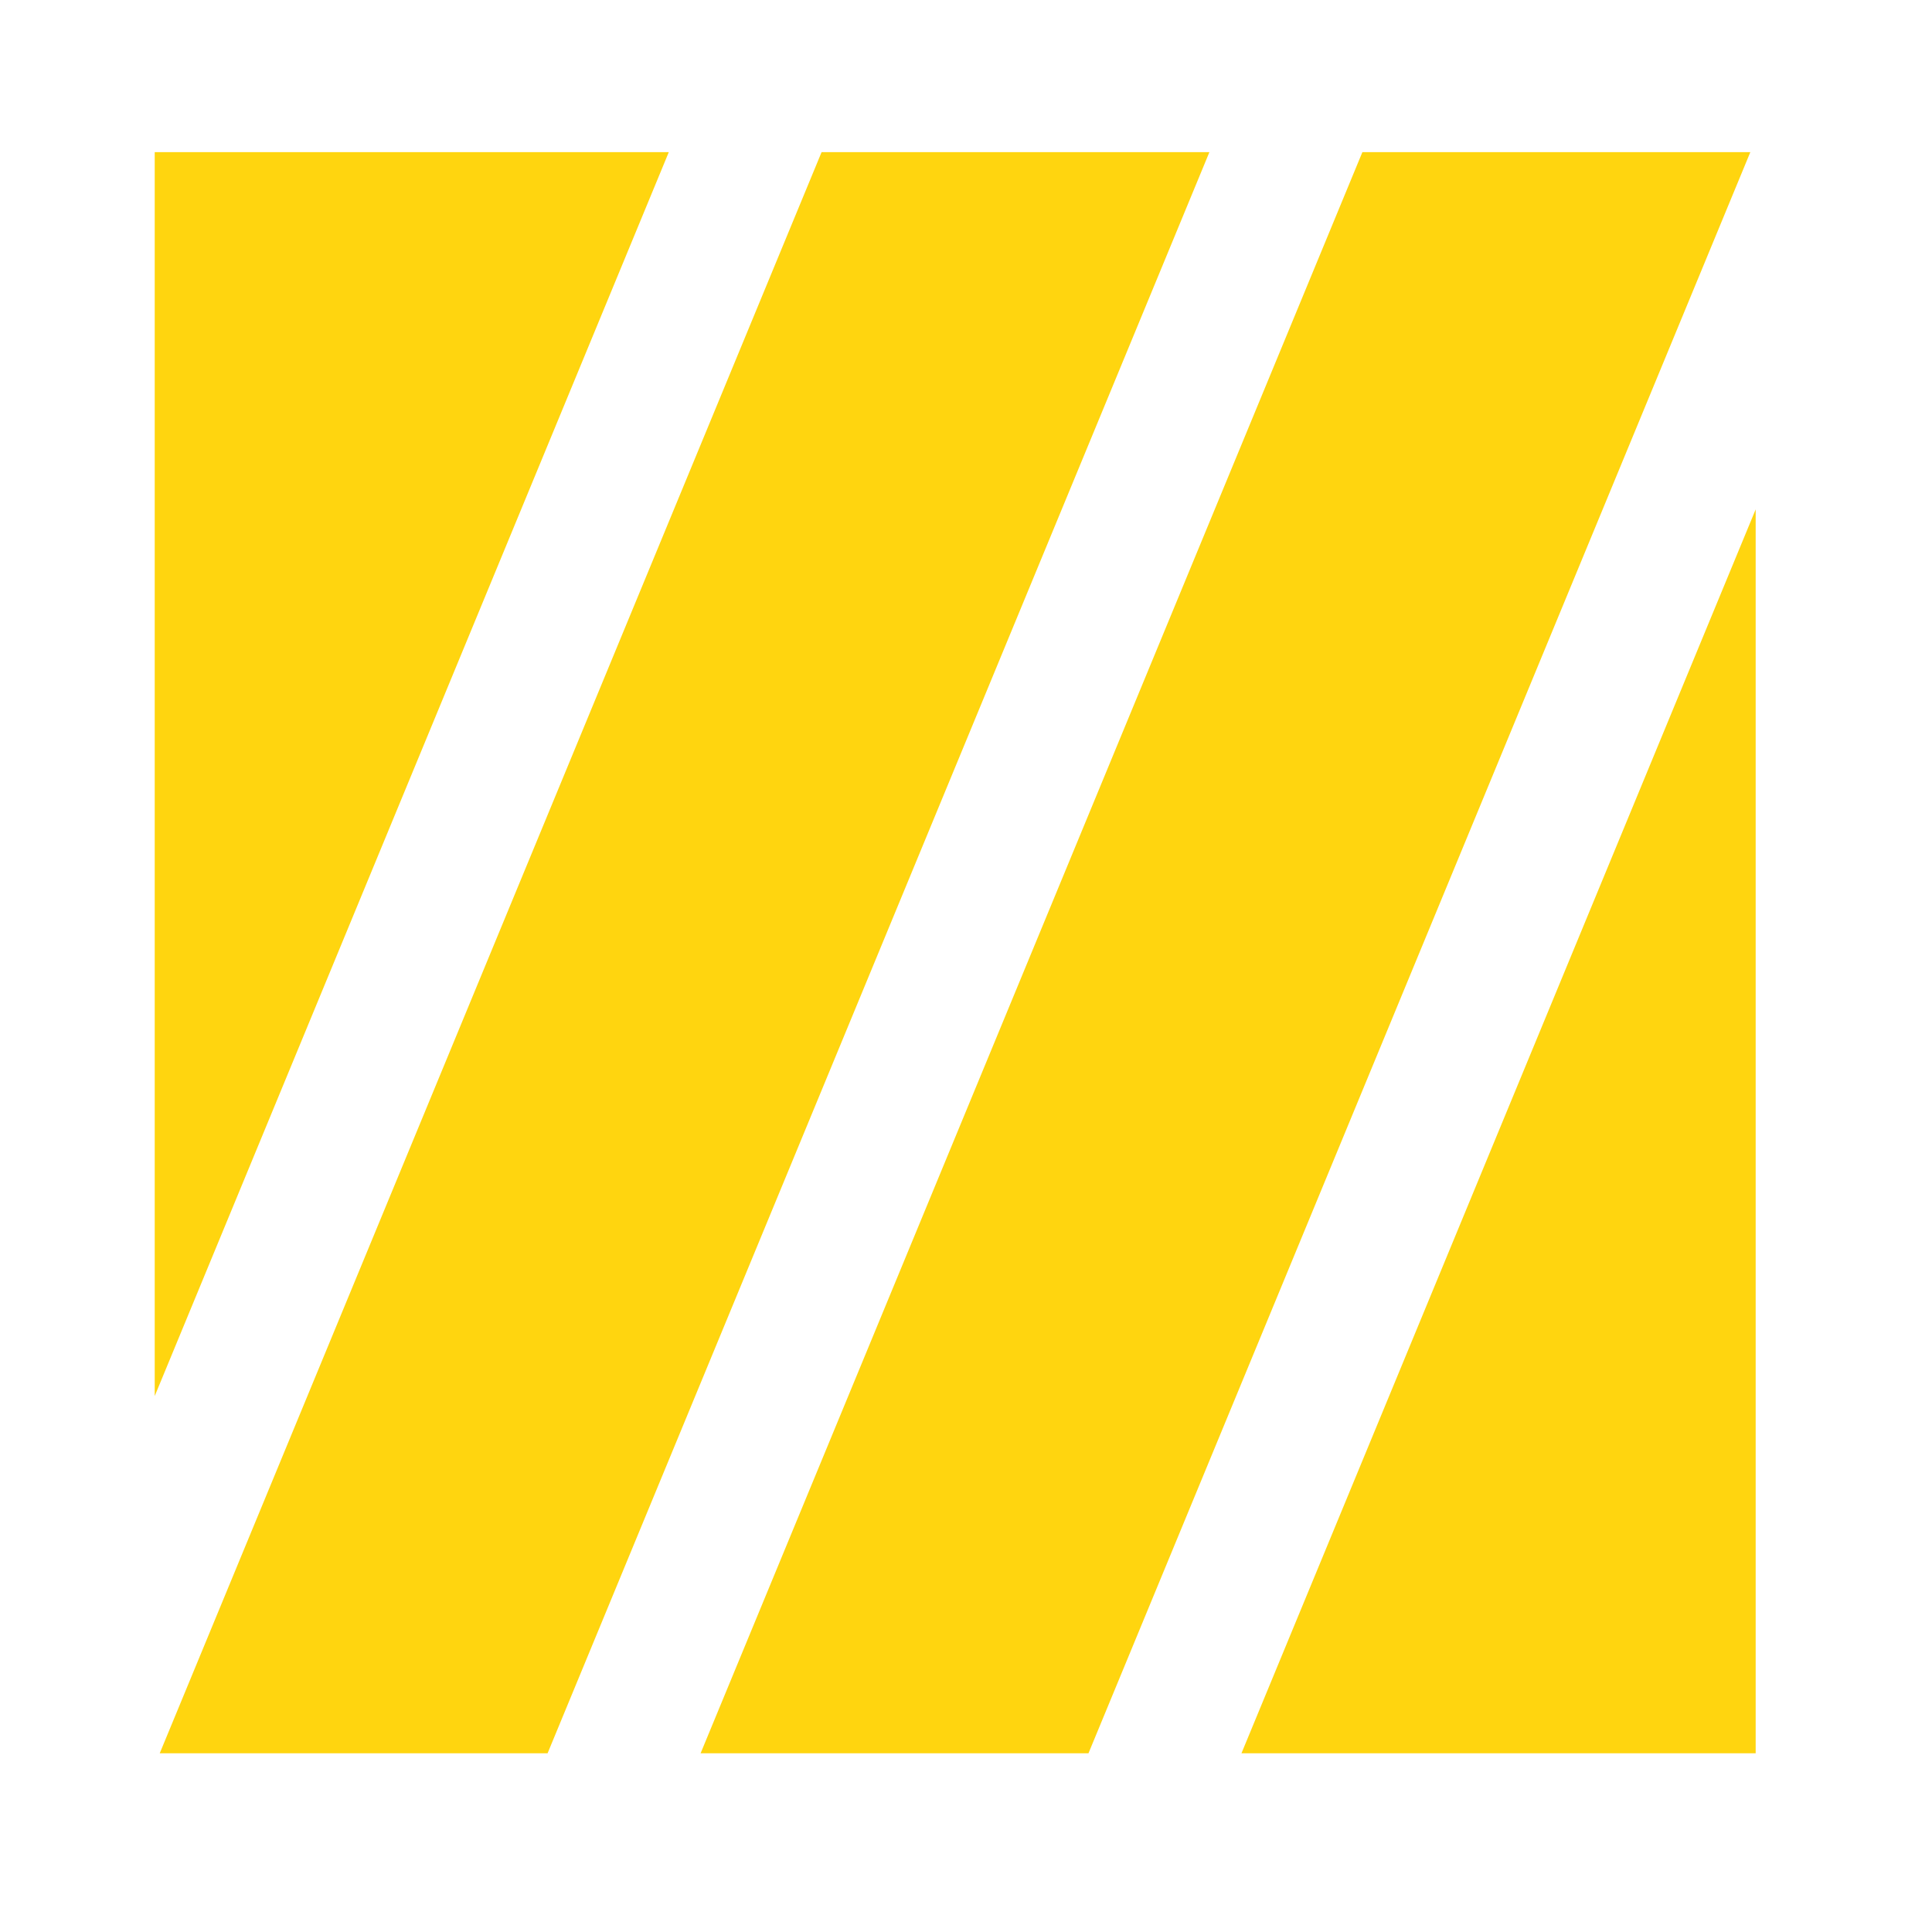
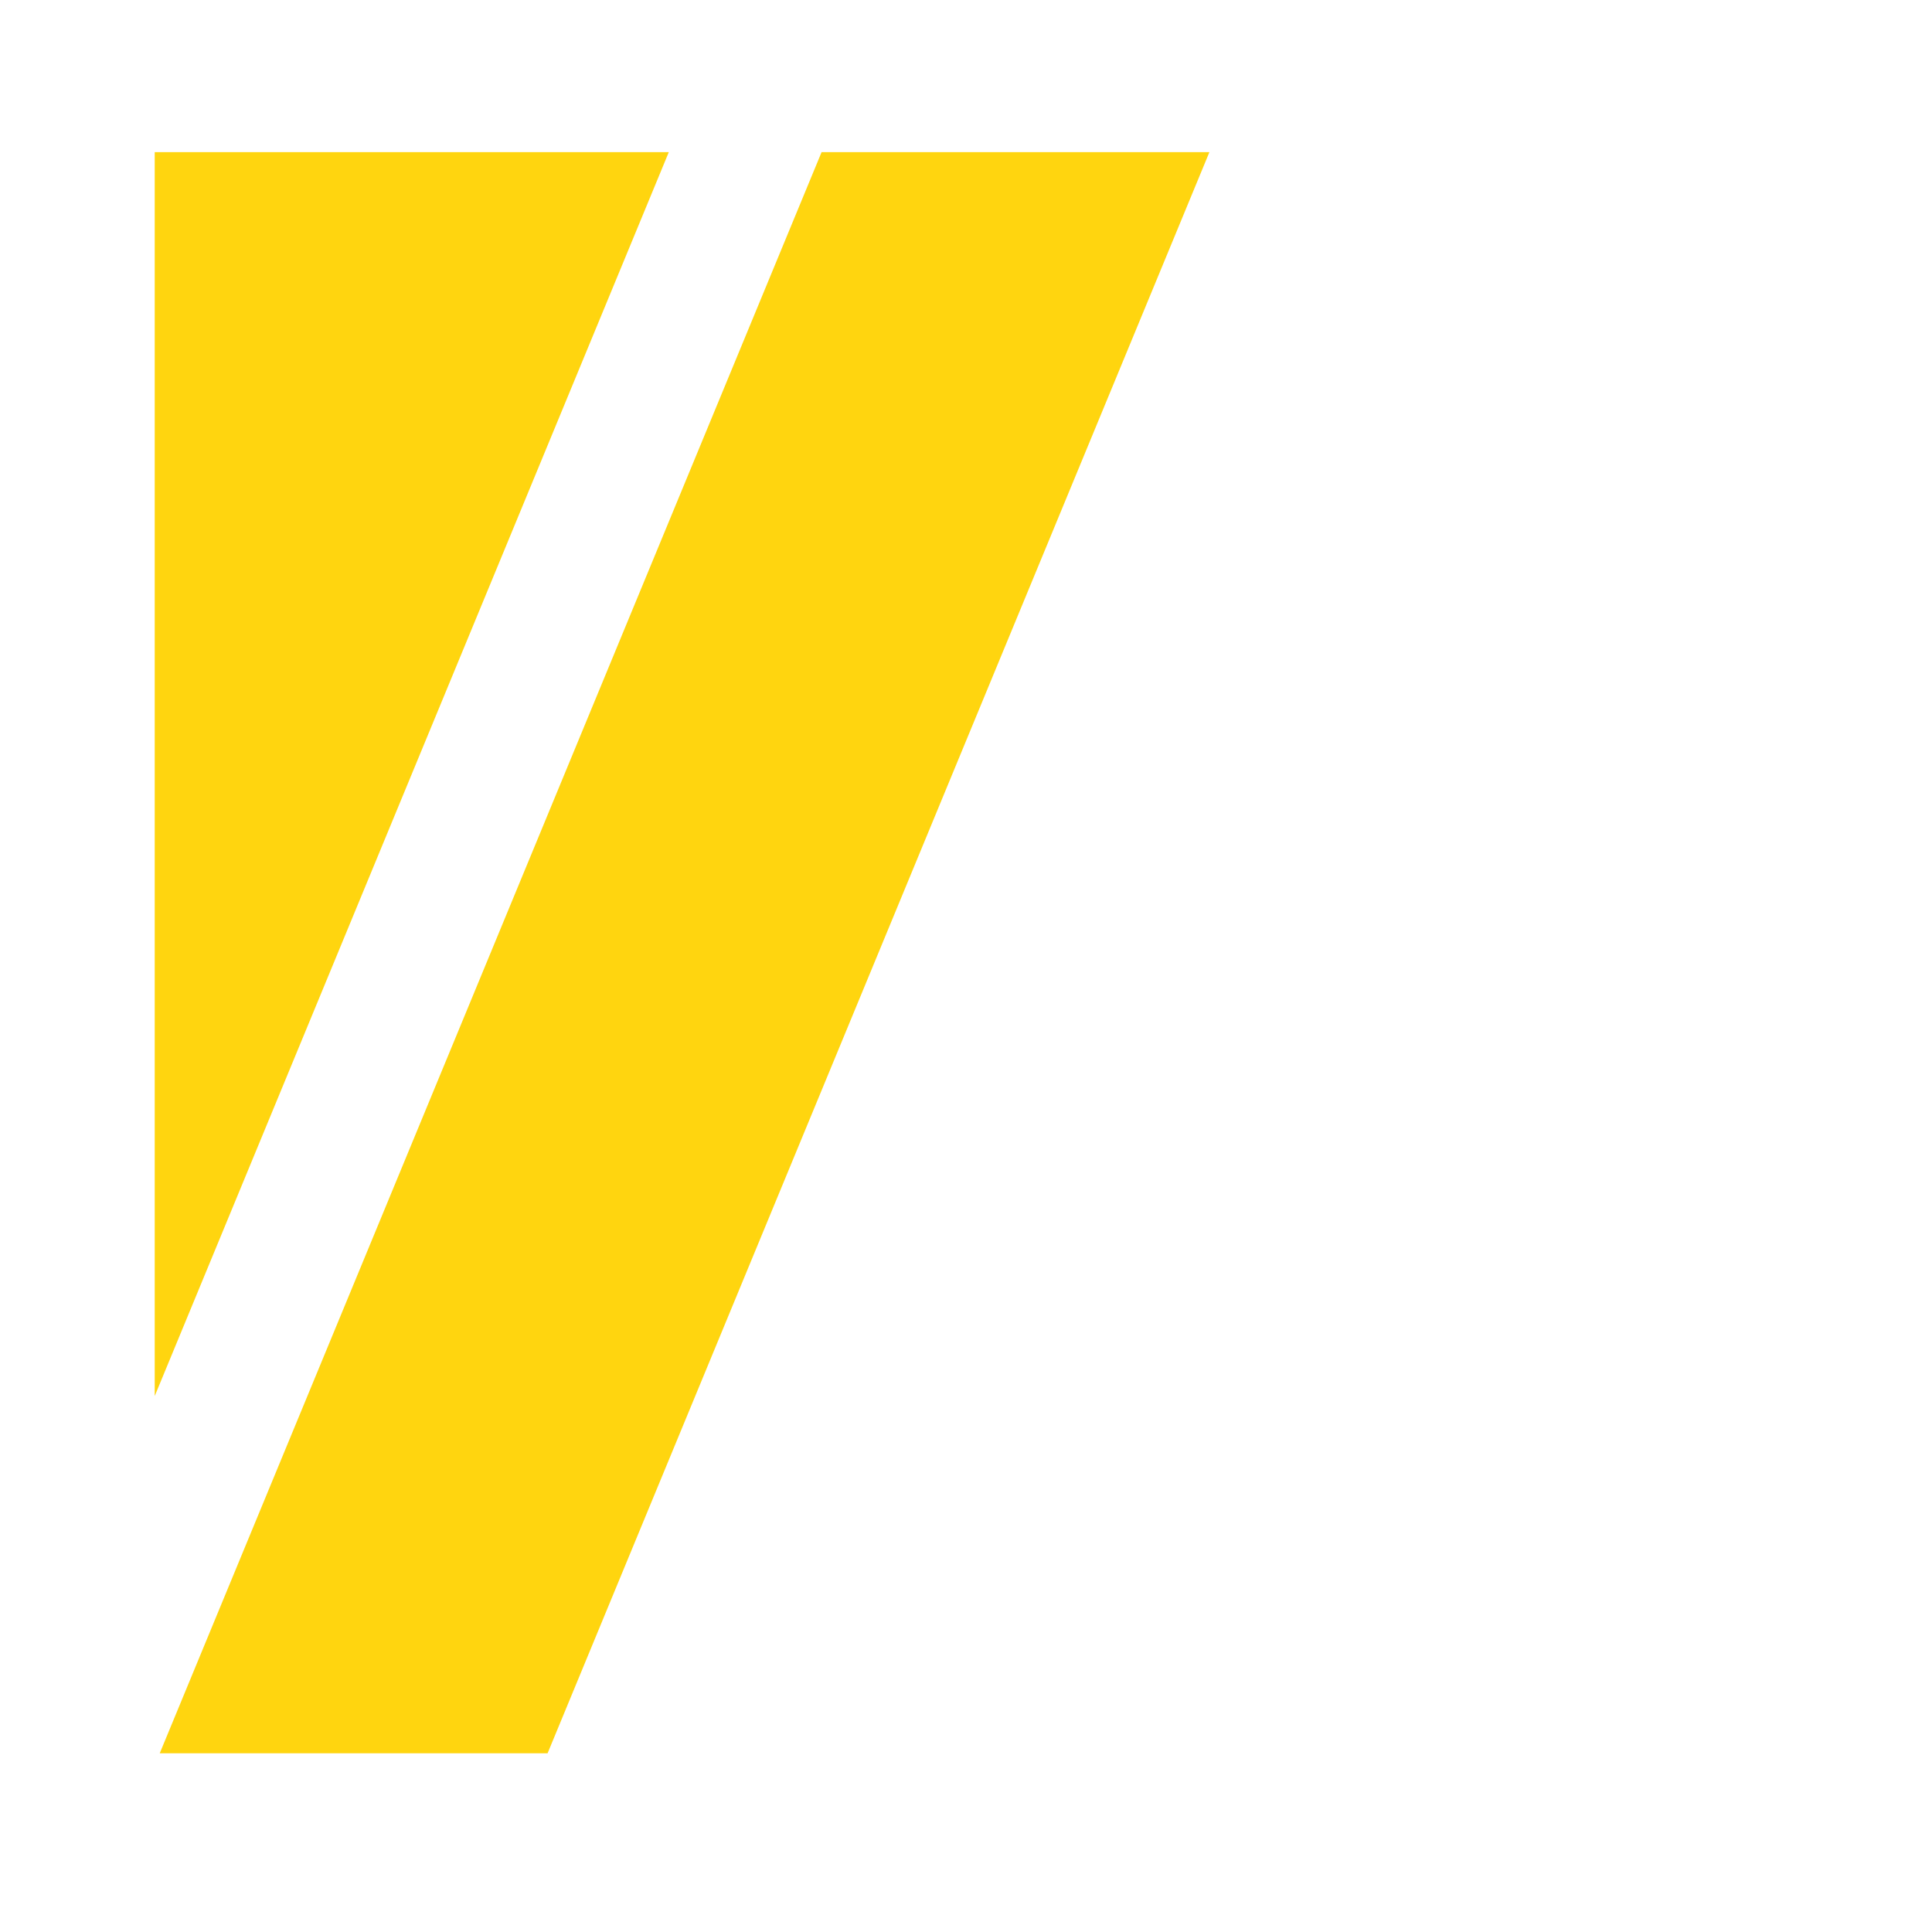
<svg xmlns="http://www.w3.org/2000/svg" width="60" height="60" viewBox="0 0 60 60" fill="none">
-   <path d="M42.31 4.725L21.758 54.449H33.804L54.358 4.725H42.31Z" fill="#FFD50F" />
  <path d="M25.515 4.725L4.961 54.449H17.006L37.559 4.725H25.515Z" fill="#FFD50F" />
  <path d="M20.77 4.725H4.805V43.355L20.77 4.725Z" fill="#FFD50F" />
-   <path d="M38.555 54.449H54.524V15.819L38.555 54.449Z" fill="#FFD50F" />
</svg>